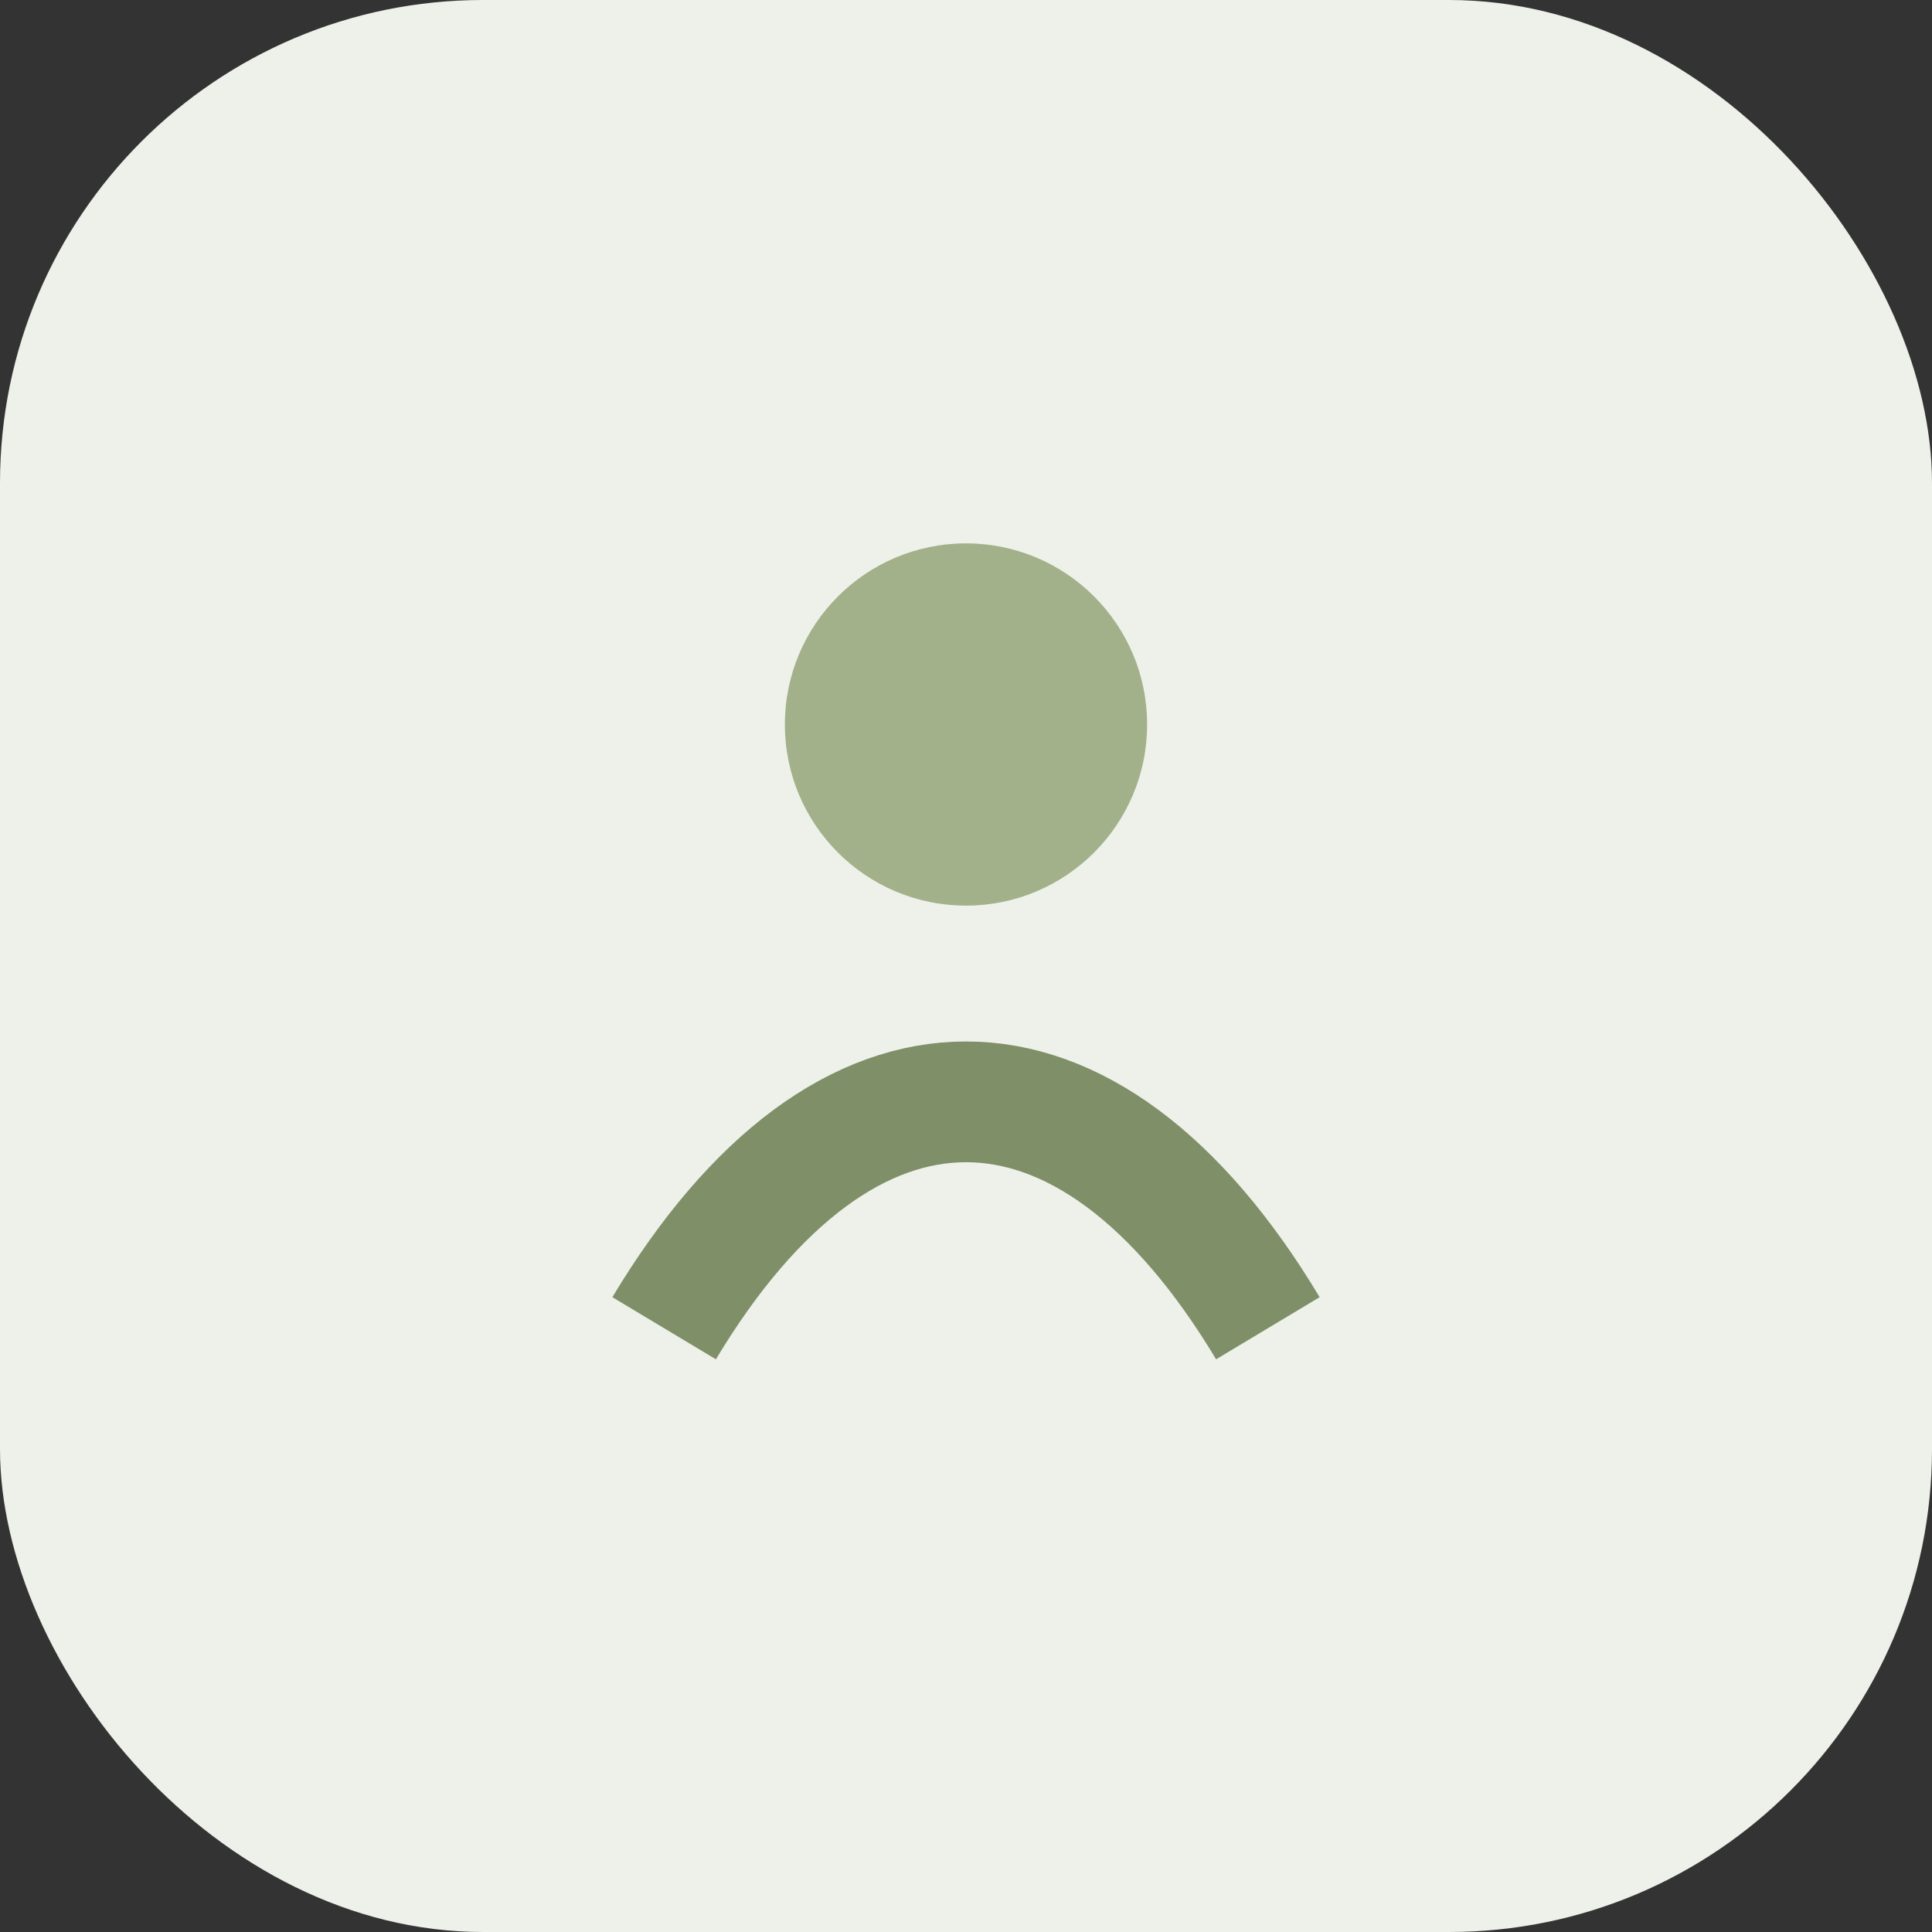
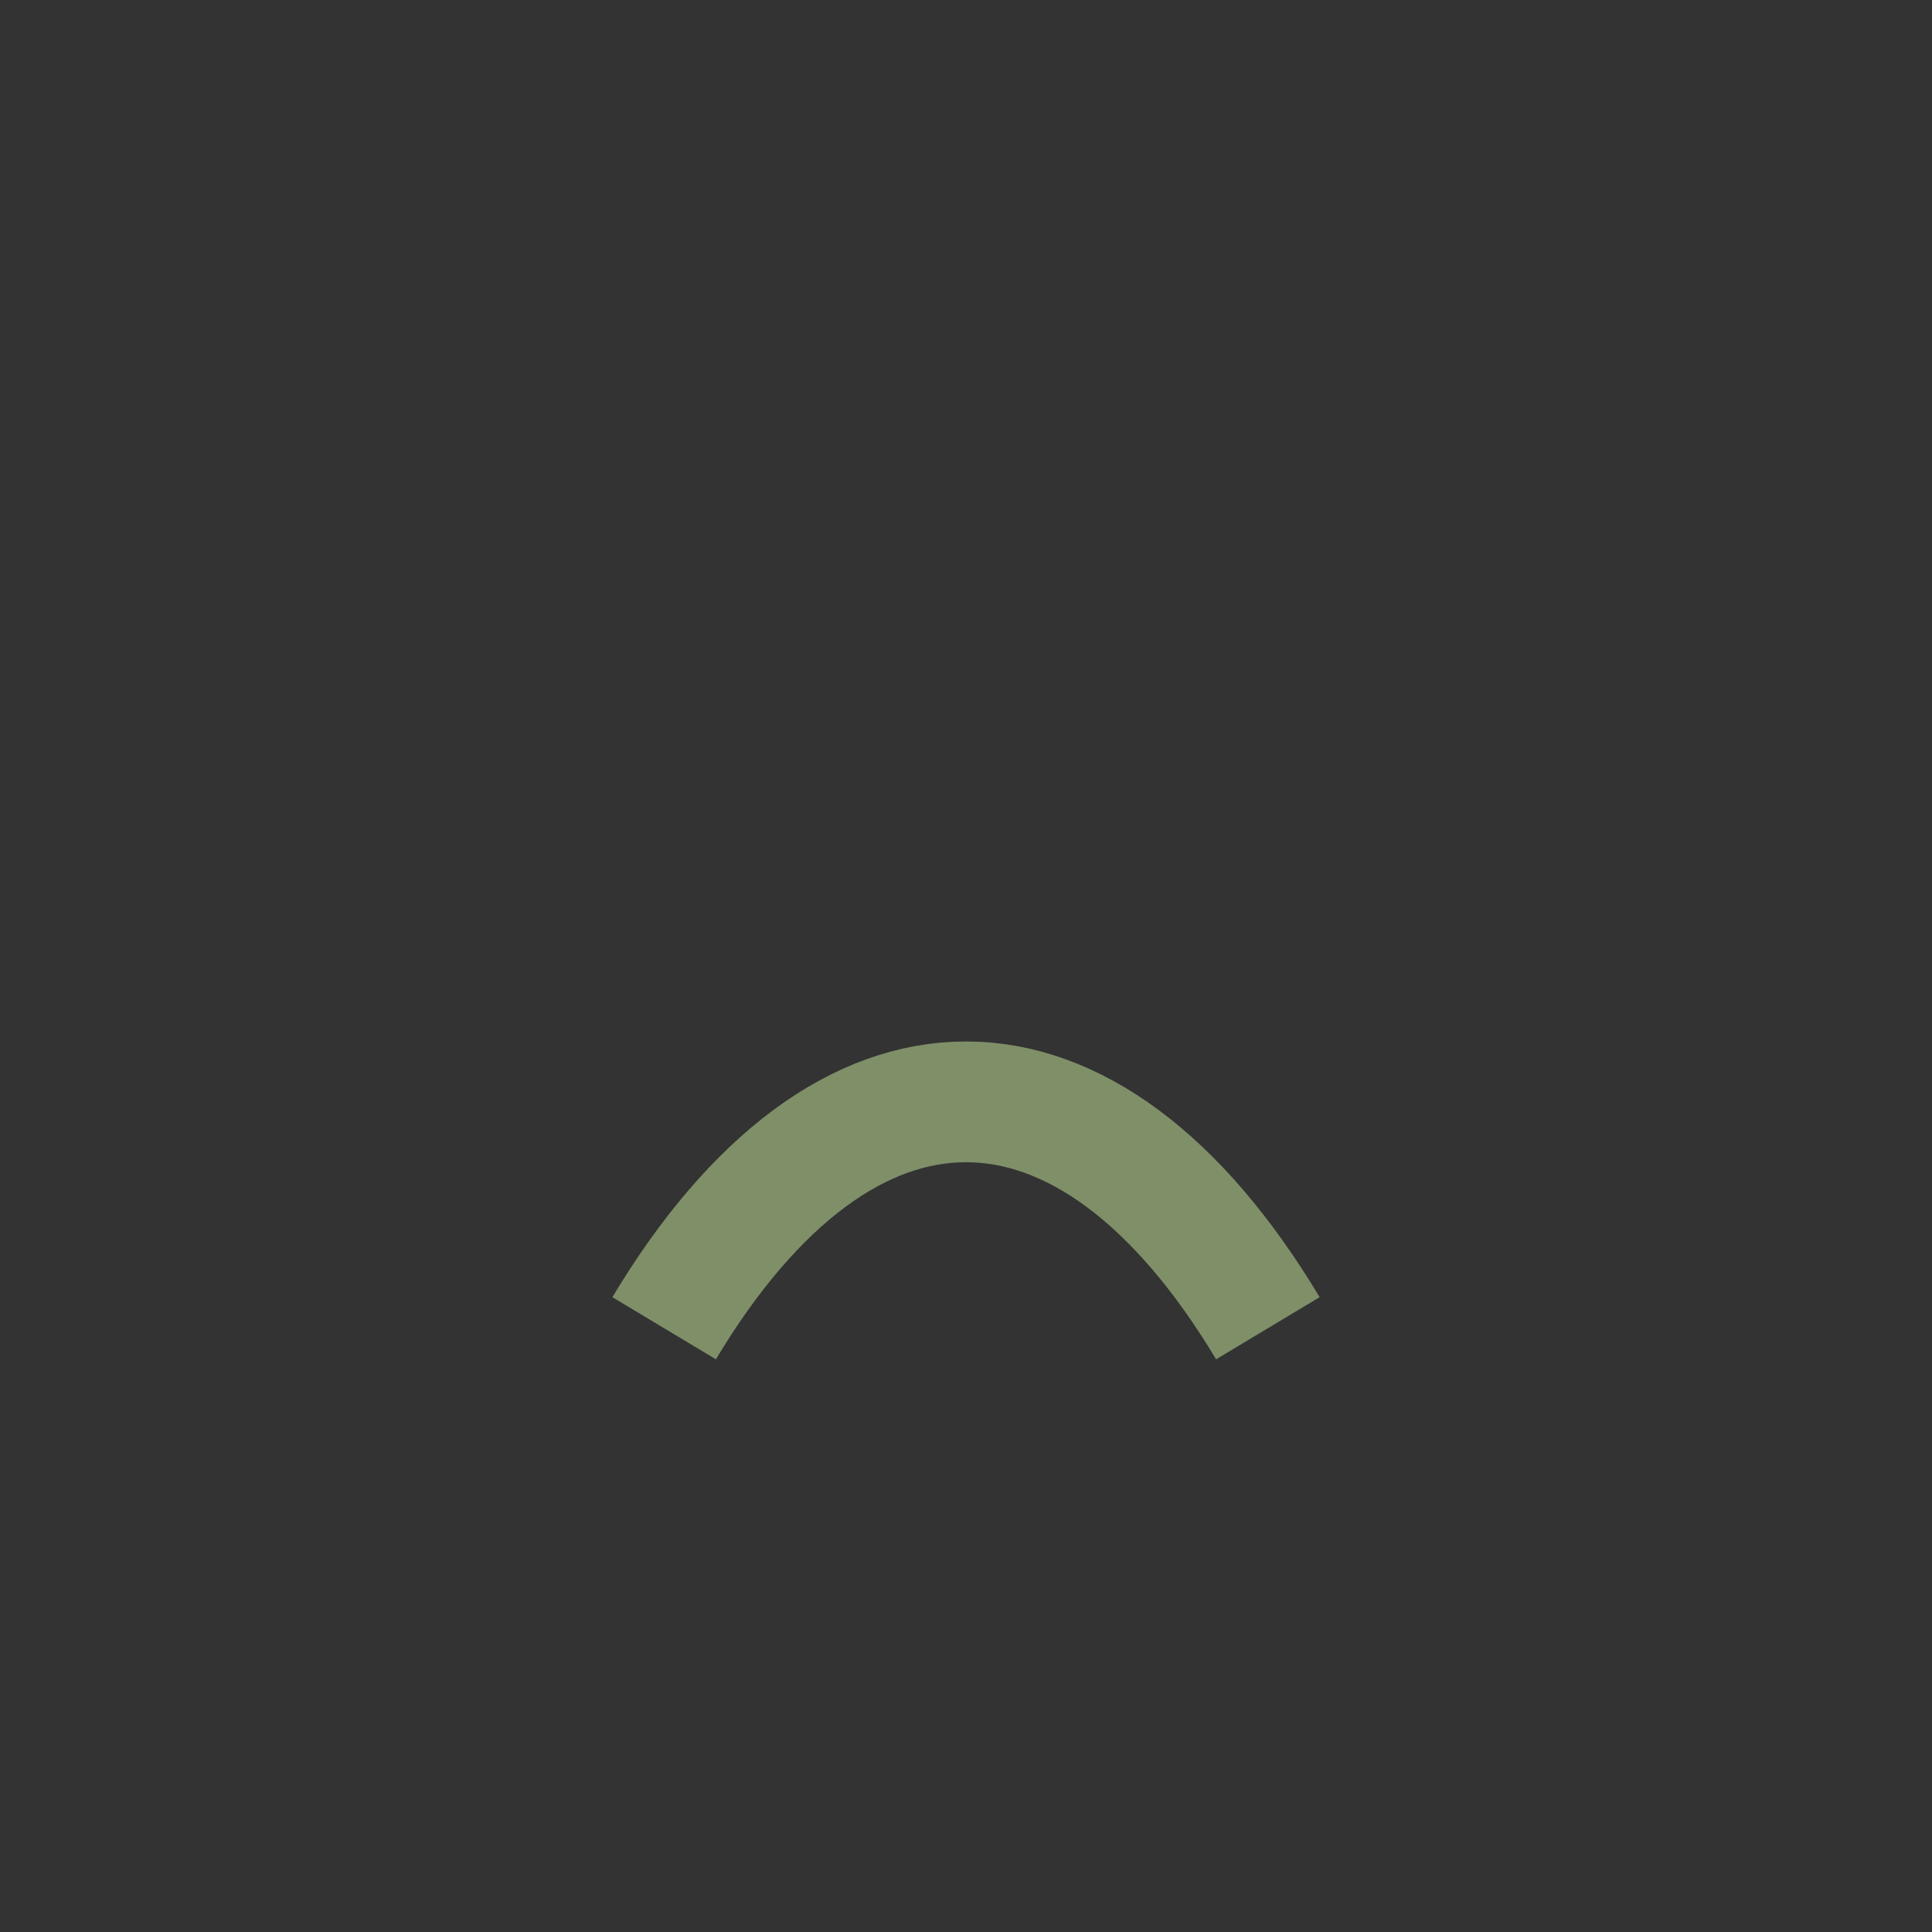
<svg xmlns="http://www.w3.org/2000/svg" viewBox="0 0 64 64">
  <rect x="0" y="0" width="64" height="64" fill="#333333" stroke="none" />
-   <rect width="64" height="64" rx="16" fill="#eef1ea" />
  <path d="M22 44c6-10 14-10 20 0" fill="none" stroke="#7f8f68" stroke-width="4" />
-   <circle cx="32" cy="24" r="6" fill="#a3b18a" />
</svg>